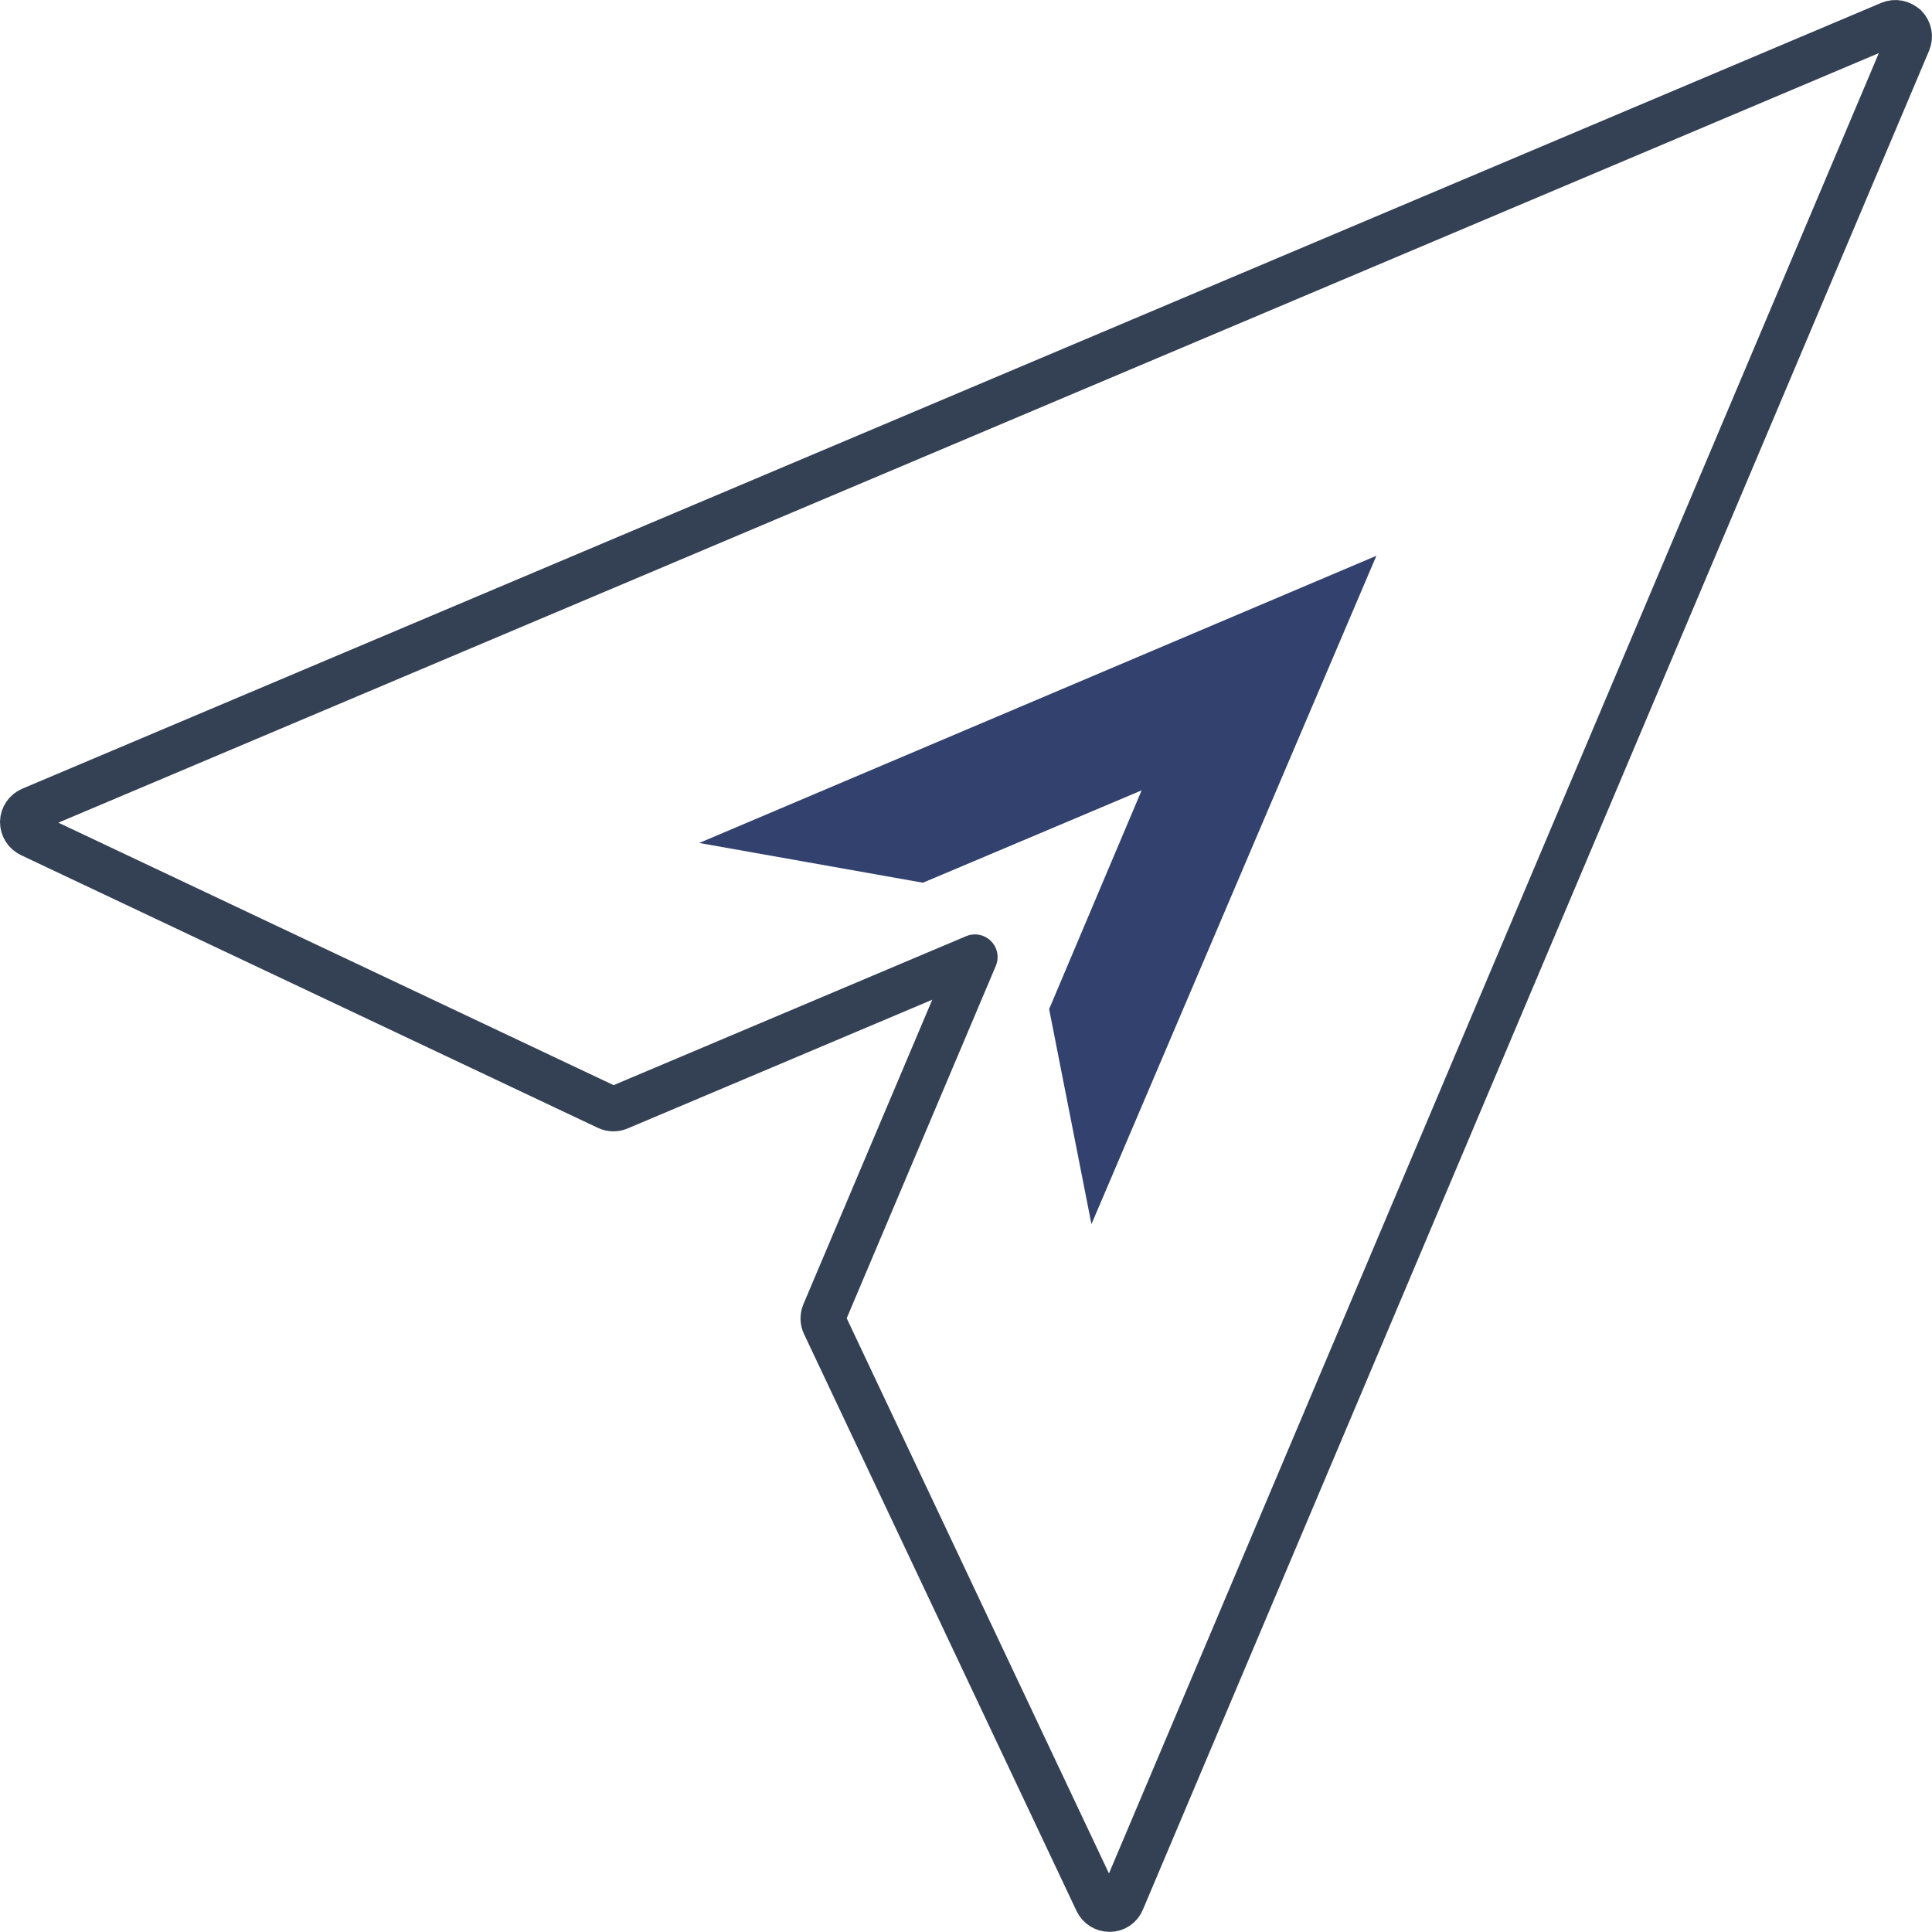
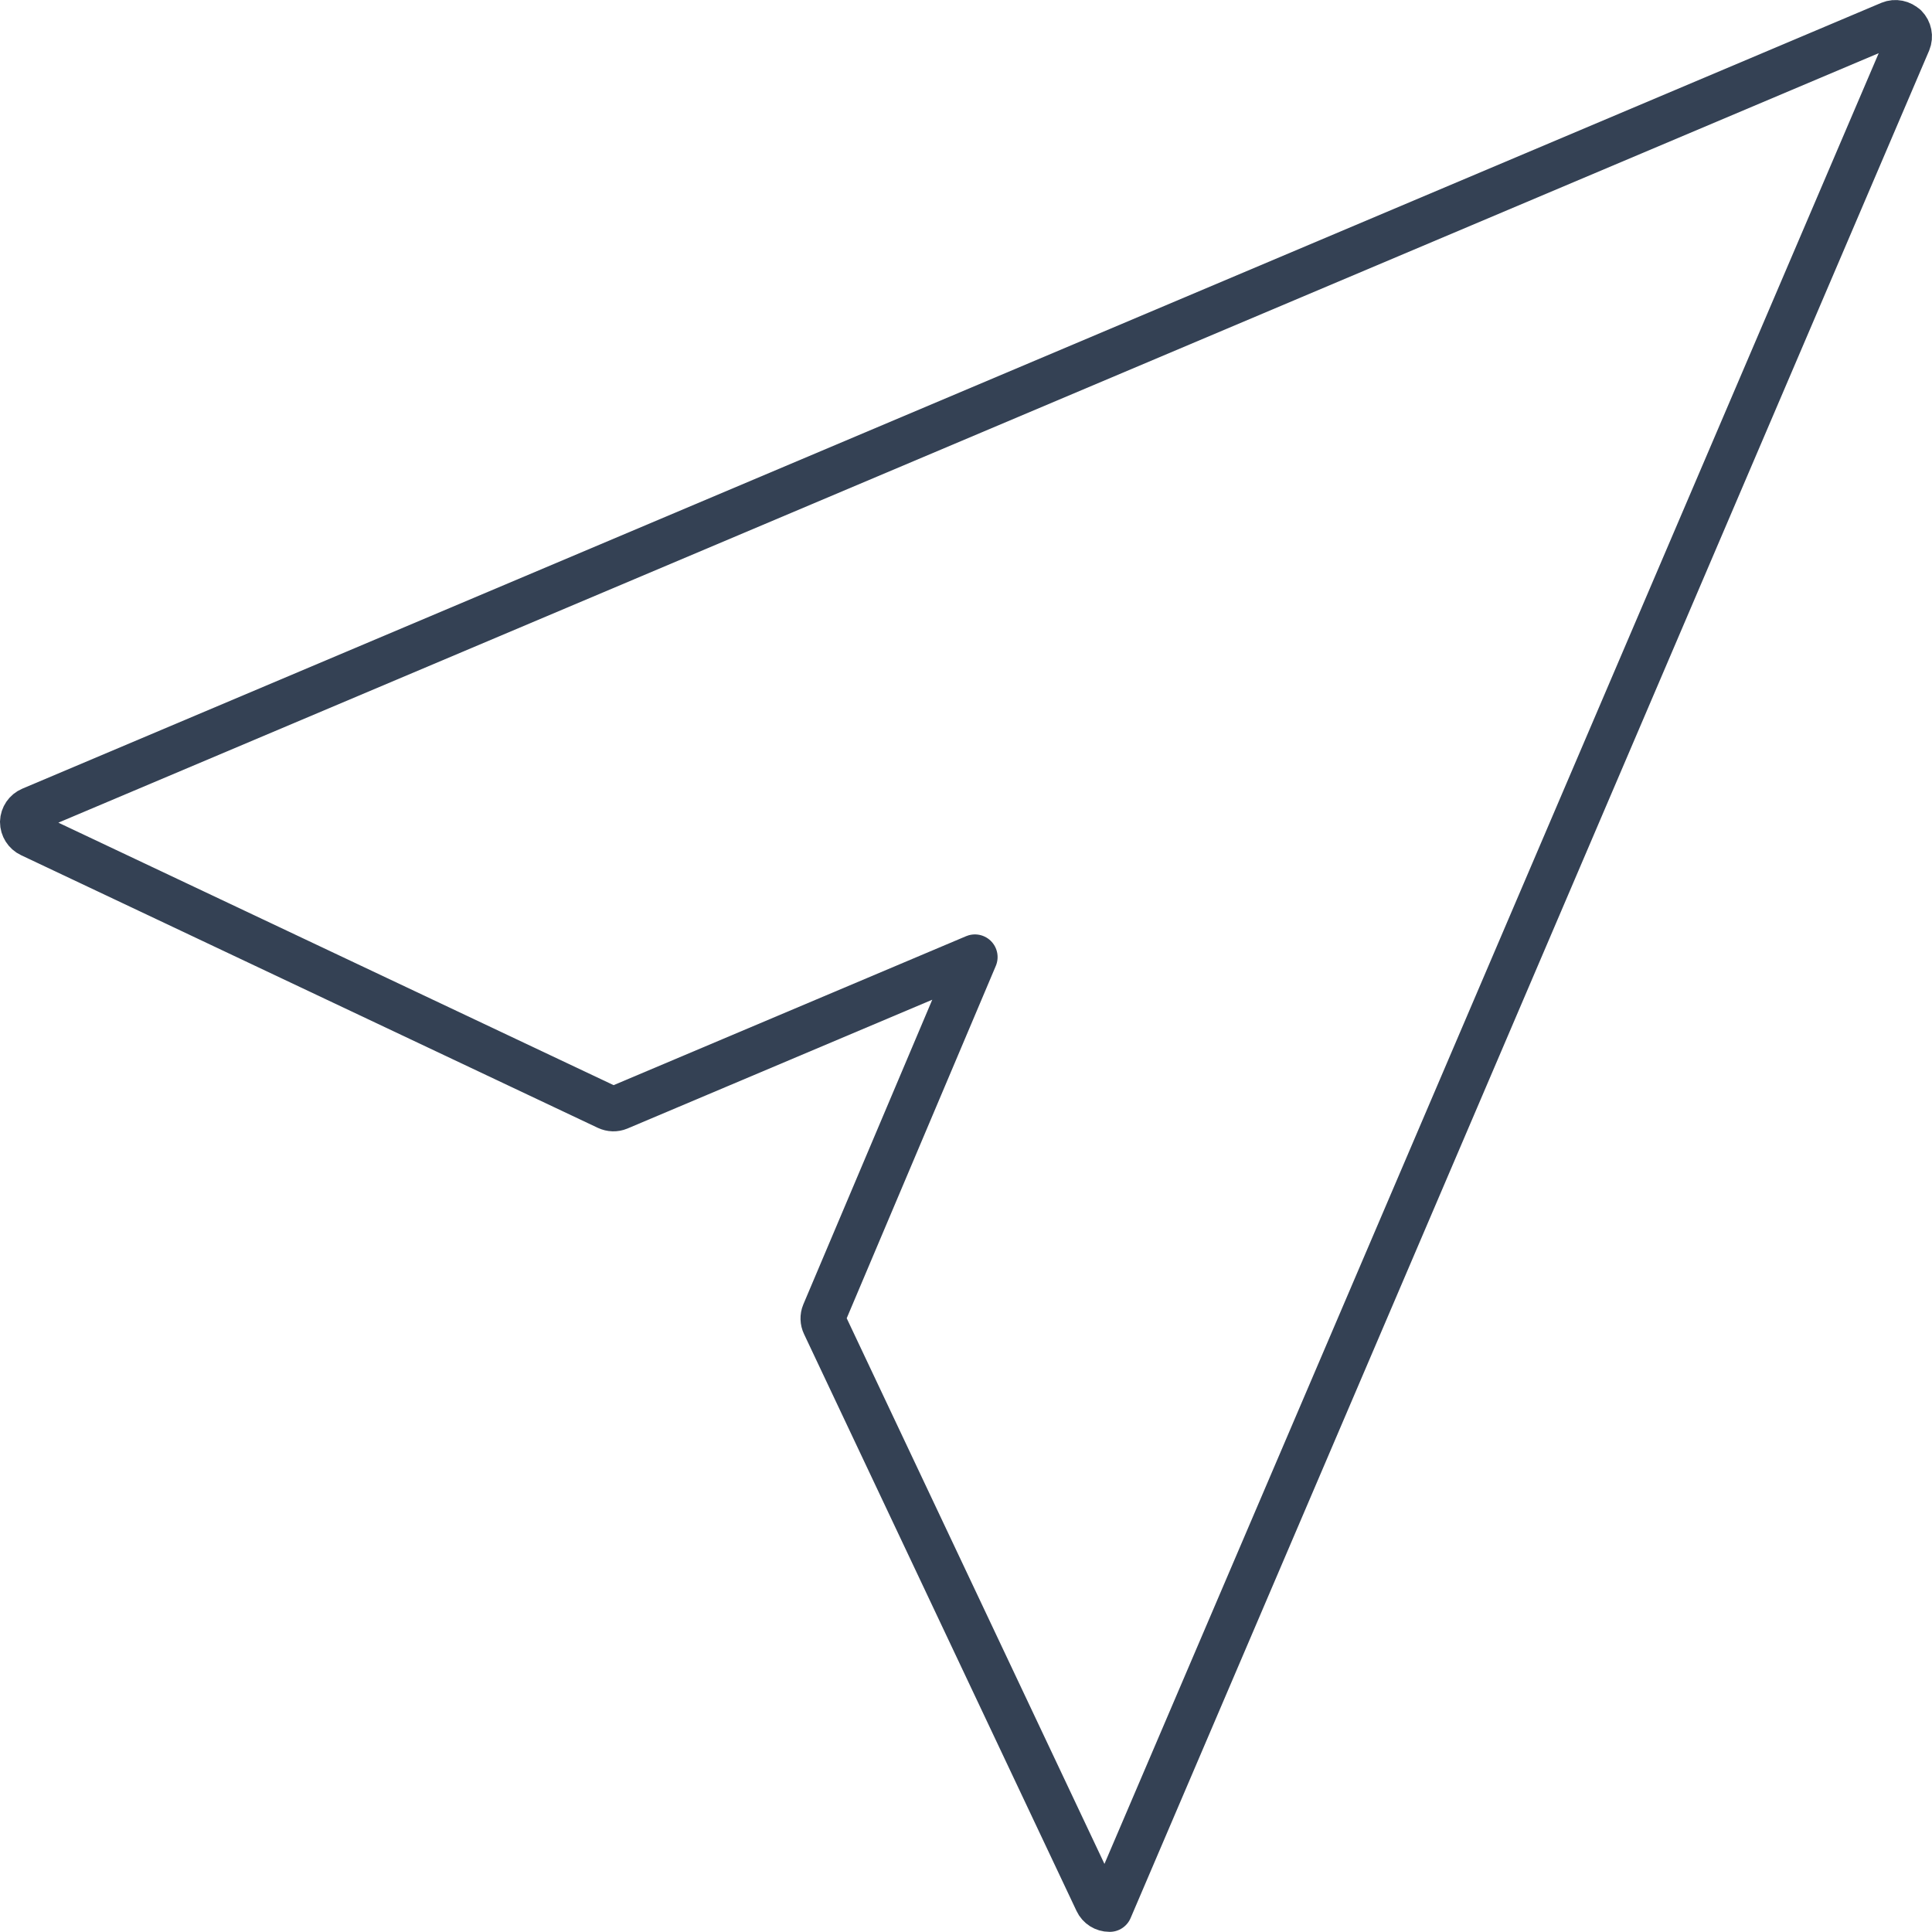
<svg xmlns="http://www.w3.org/2000/svg" id="Ebene_2" viewBox="0 0 127.82 127.82">
  <defs>
    <style>.cls-1{fill:#32416d;}.cls-2{fill:none;stroke:#344154;stroke-linecap:round;stroke-linejoin:round;stroke-width:3px;}</style>
  </defs>
  <g id="Icon_Set">
-     <path class="cls-2" d="m126.05,1.77c-.27-.26-.66-.34-1-.2L2.06,53.56c-.33.14-.55.46-.56.82,0,.36.21.69.53.84l38.16,18.04c.24.11.5.12.74.02l23.57-9.96-9.97,23.56c-.1.24-.09.51.02.74l18.03,38.17c.15.32.47.52.82.52h.02c.36,0,.68-.22.81-.55L126.25,2.76c.14-.34.06-.74-.2-1Z" />
-     <polygon class="cls-1" points="91.06 36.77 72.21 80.99 69.41 66.76 75.53 52.29 61.06 58.4 46.26 55.77 91.06 36.77" />
+     <path class="cls-2" d="m126.05,1.77c-.27-.26-.66-.34-1-.2L2.06,53.56c-.33.14-.55.46-.56.82,0,.36.21.69.53.84l38.16,18.04c.24.11.5.12.74.02l23.57-9.96-9.97,23.56c-.1.24-.09.51.02.74l18.03,38.17c.15.32.47.52.82.52h.02L126.25,2.76c.14-.34.06-.74-.2-1Z" />
  </g>
</svg>